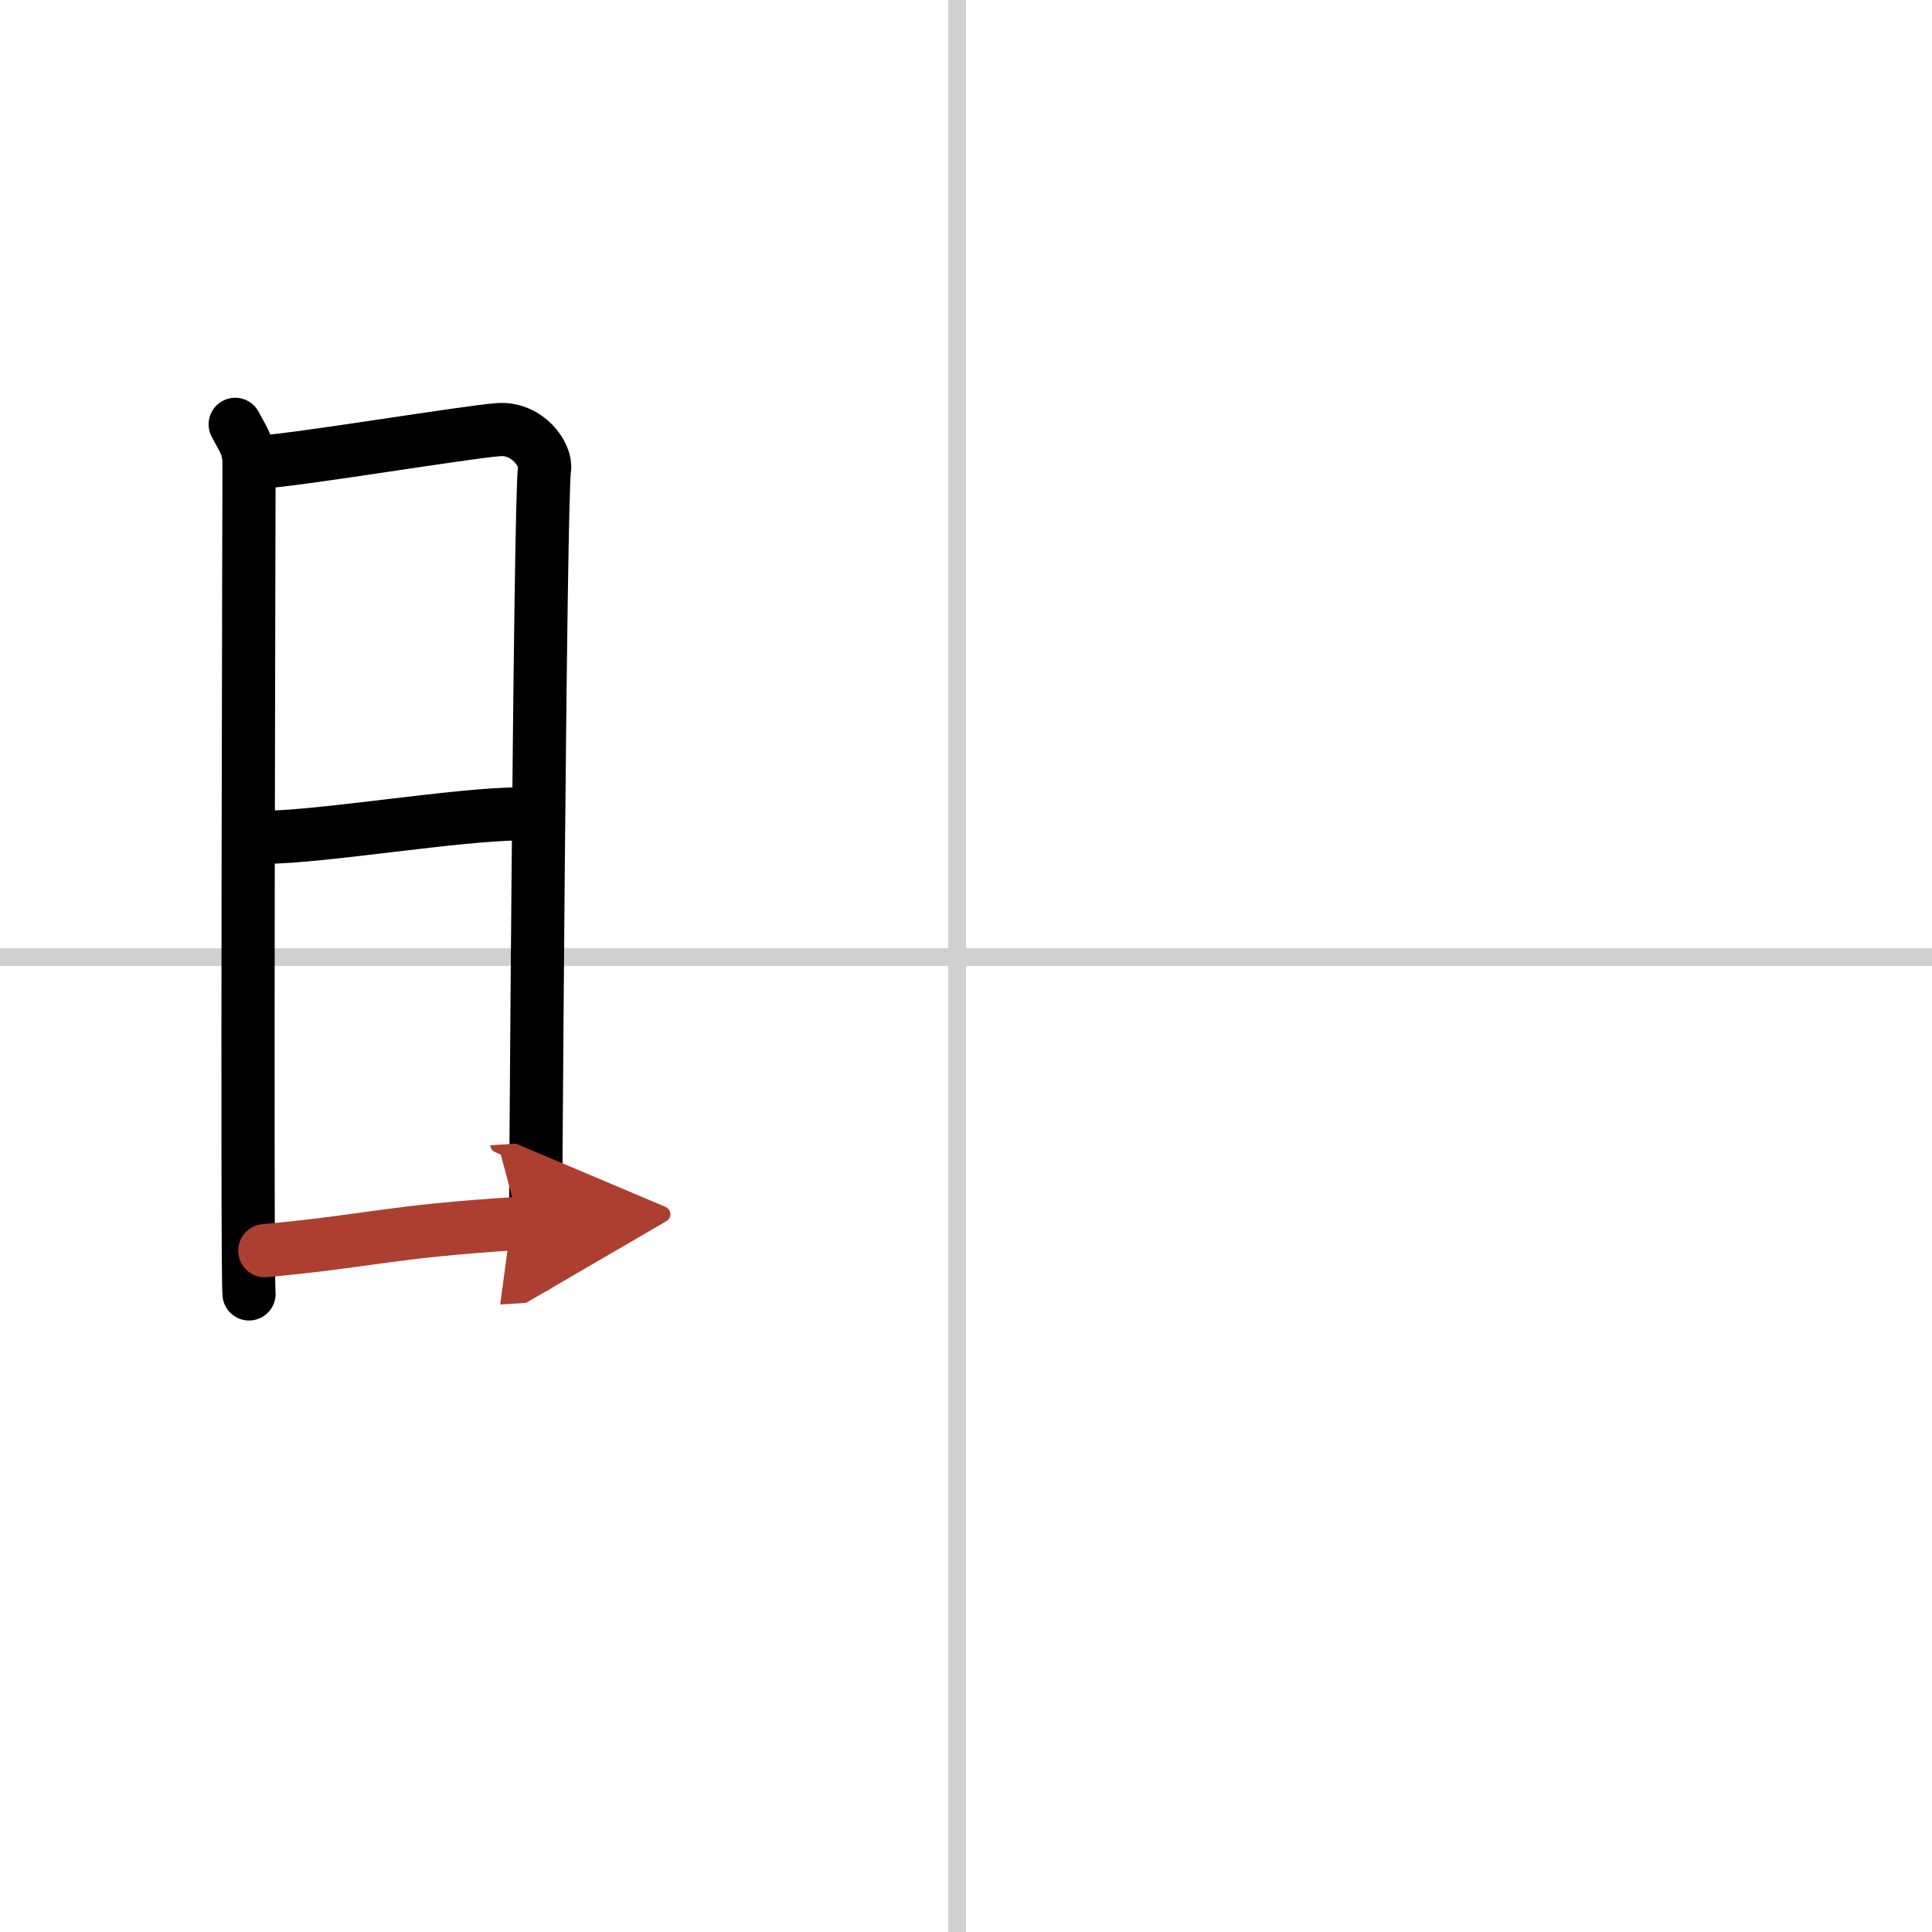
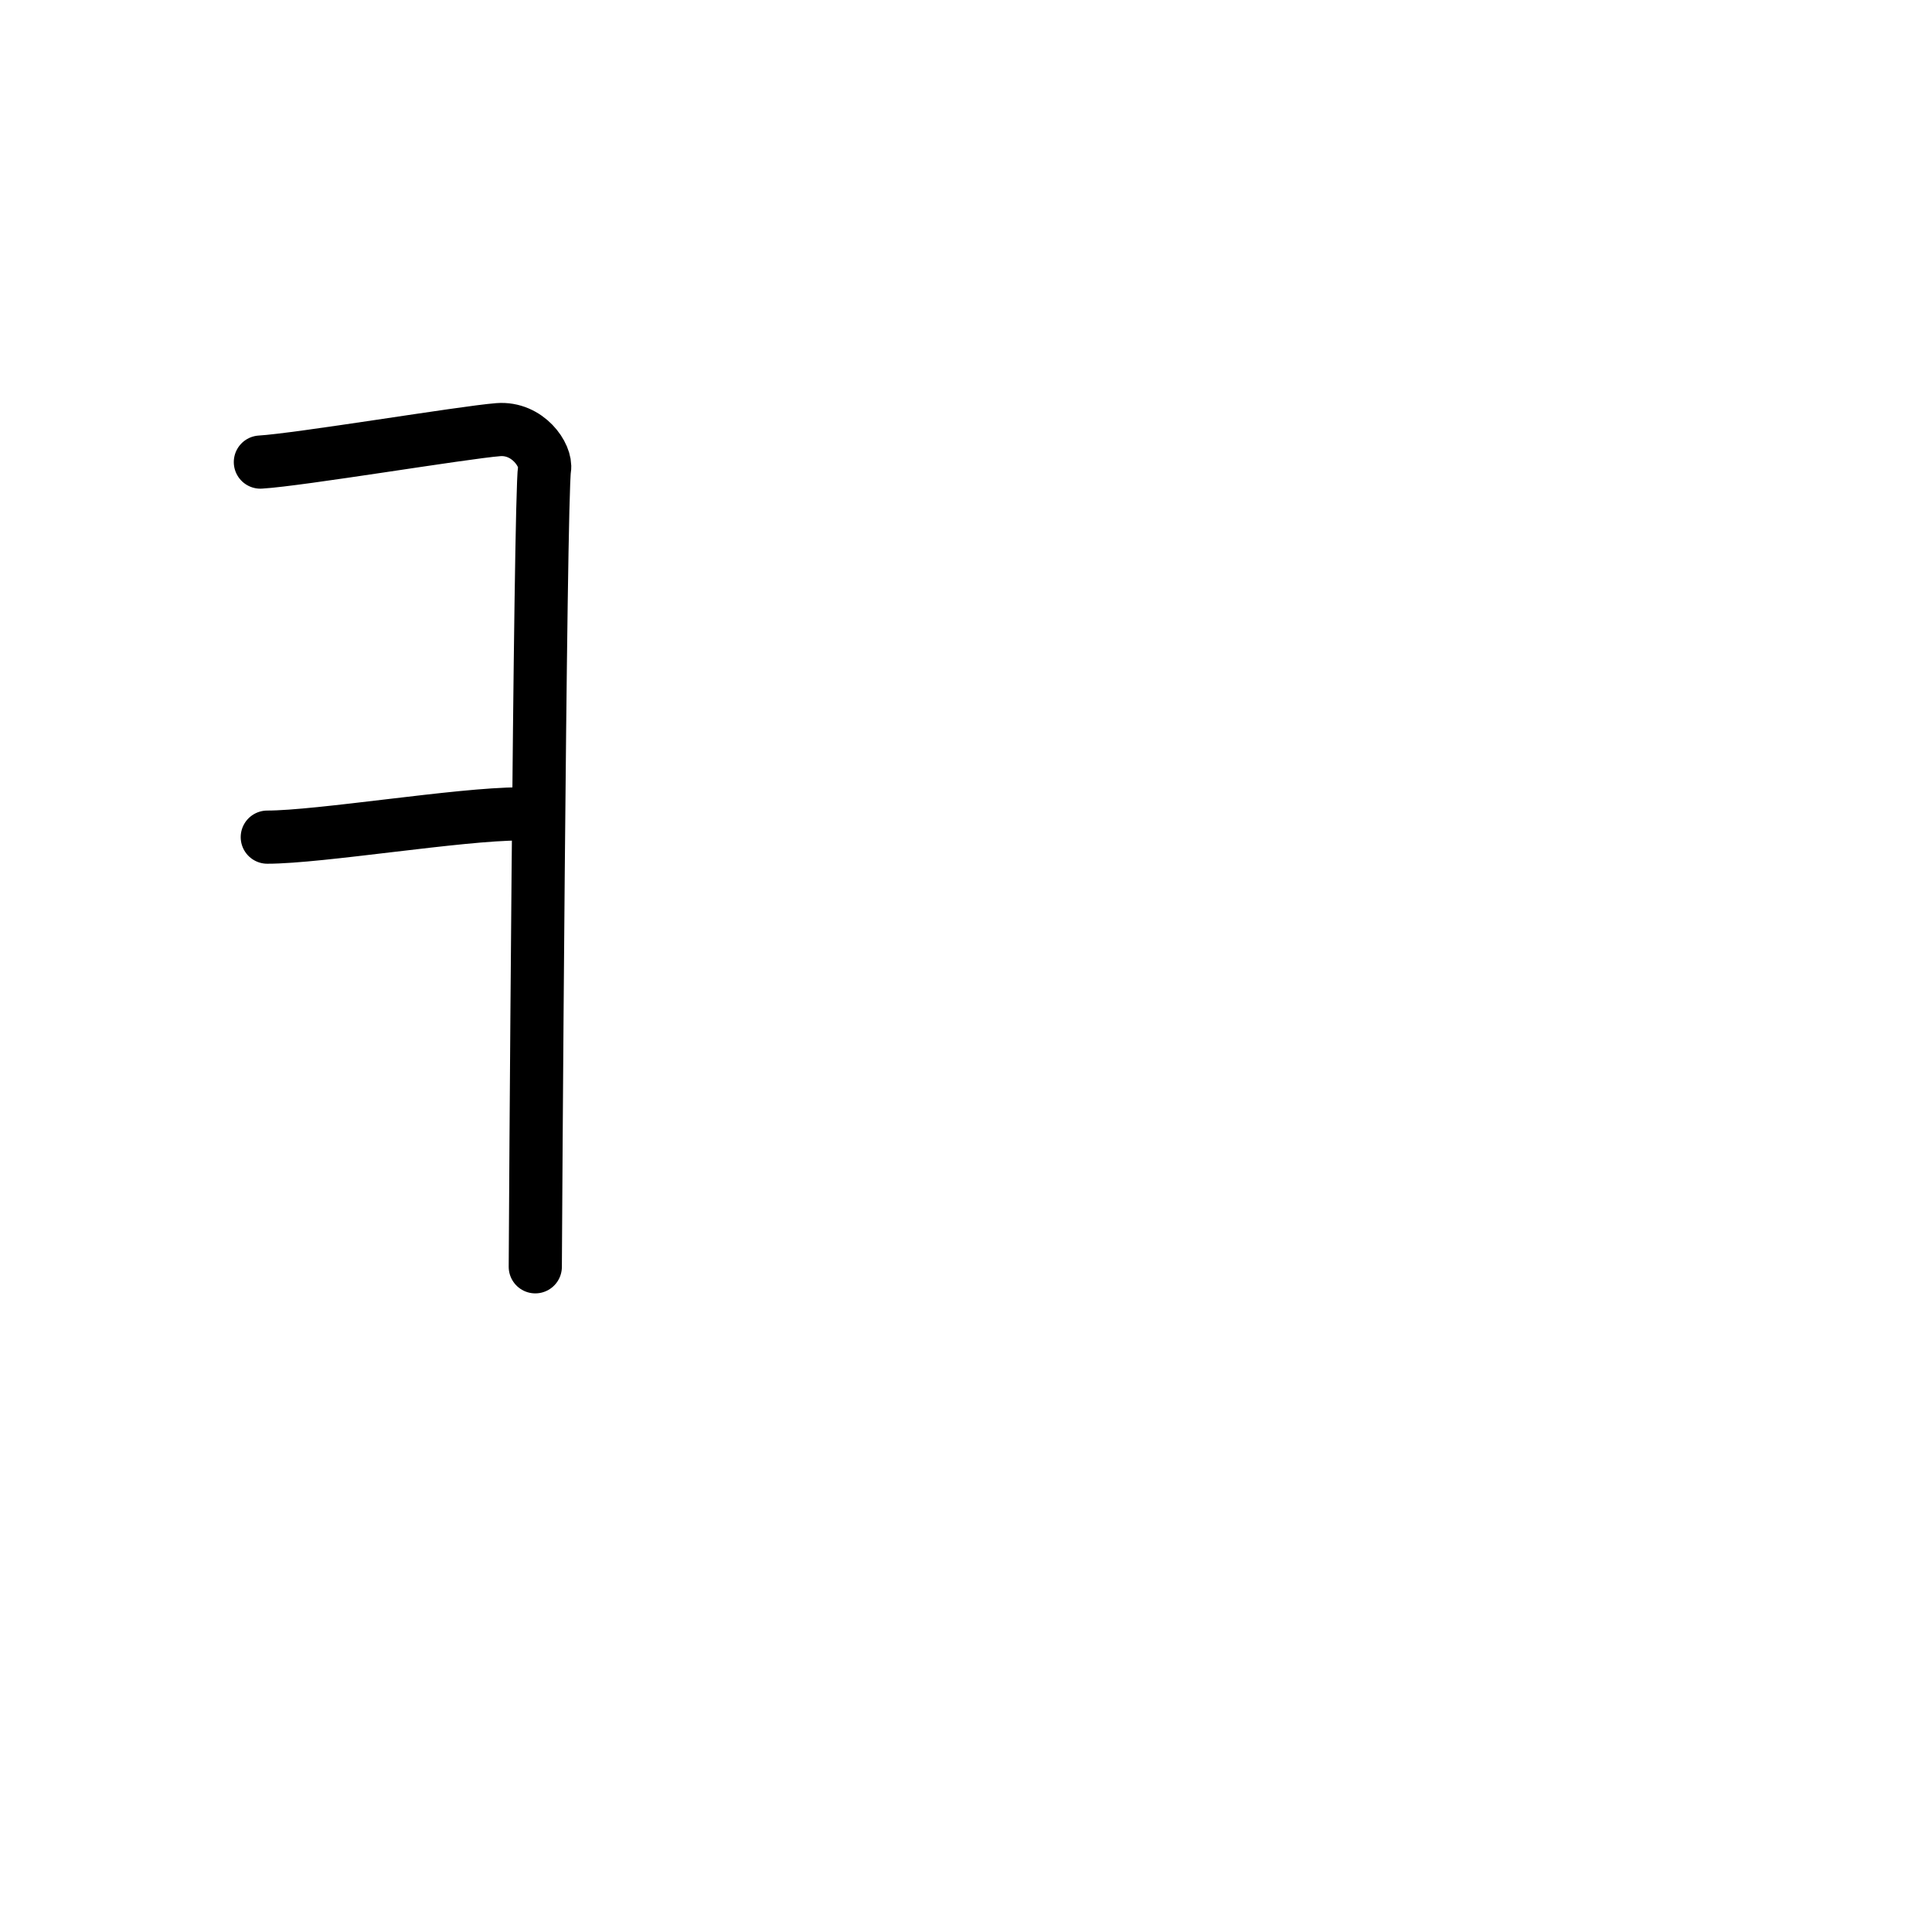
<svg xmlns="http://www.w3.org/2000/svg" width="400" height="400" viewBox="0 0 109 109">
  <defs>
    <marker id="a" markerWidth="4" orient="auto" refX="1" refY="5" viewBox="0 0 10 10">
-       <polyline points="0 0 10 5 0 10 1 5" fill="#ad3f31" stroke="#ad3f31" />
-     </marker>
+       </marker>
  </defs>
  <g fill="none" stroke="#000" stroke-linecap="round" stroke-linejoin="round" stroke-width="3">
    <rect width="100%" height="100%" fill="#fff" stroke="#fff" />
-     <line x1="54" x2="54" y2="109" stroke="#d0d0d0" stroke-width="1" />
-     <line x2="109" y1="54" y2="54" stroke="#d0d0d0" stroke-width="1" />
-     <path d="m13.27 23.94c0.39 0.78 0.78 1.18 0.78 2.22s-0.13 45.79 0 46.84" />
    <path d="m14.69 26.07c2.2-0.13 11.41-1.67 13.42-1.83 1.67-0.13 2.74 1.45 2.61 2.22-0.26 1.57-0.52 44.23-0.52 45.01" />
    <path d="m15.08 47.23c2.97 0 10.86-1.31 14.22-1.31" />
-     <path d="M14.94,70.56C21,70,21.75,69.5,29.29,69.02" marker-end="url(#a)" stroke="#ad3f31" />
  </g>
</svg>